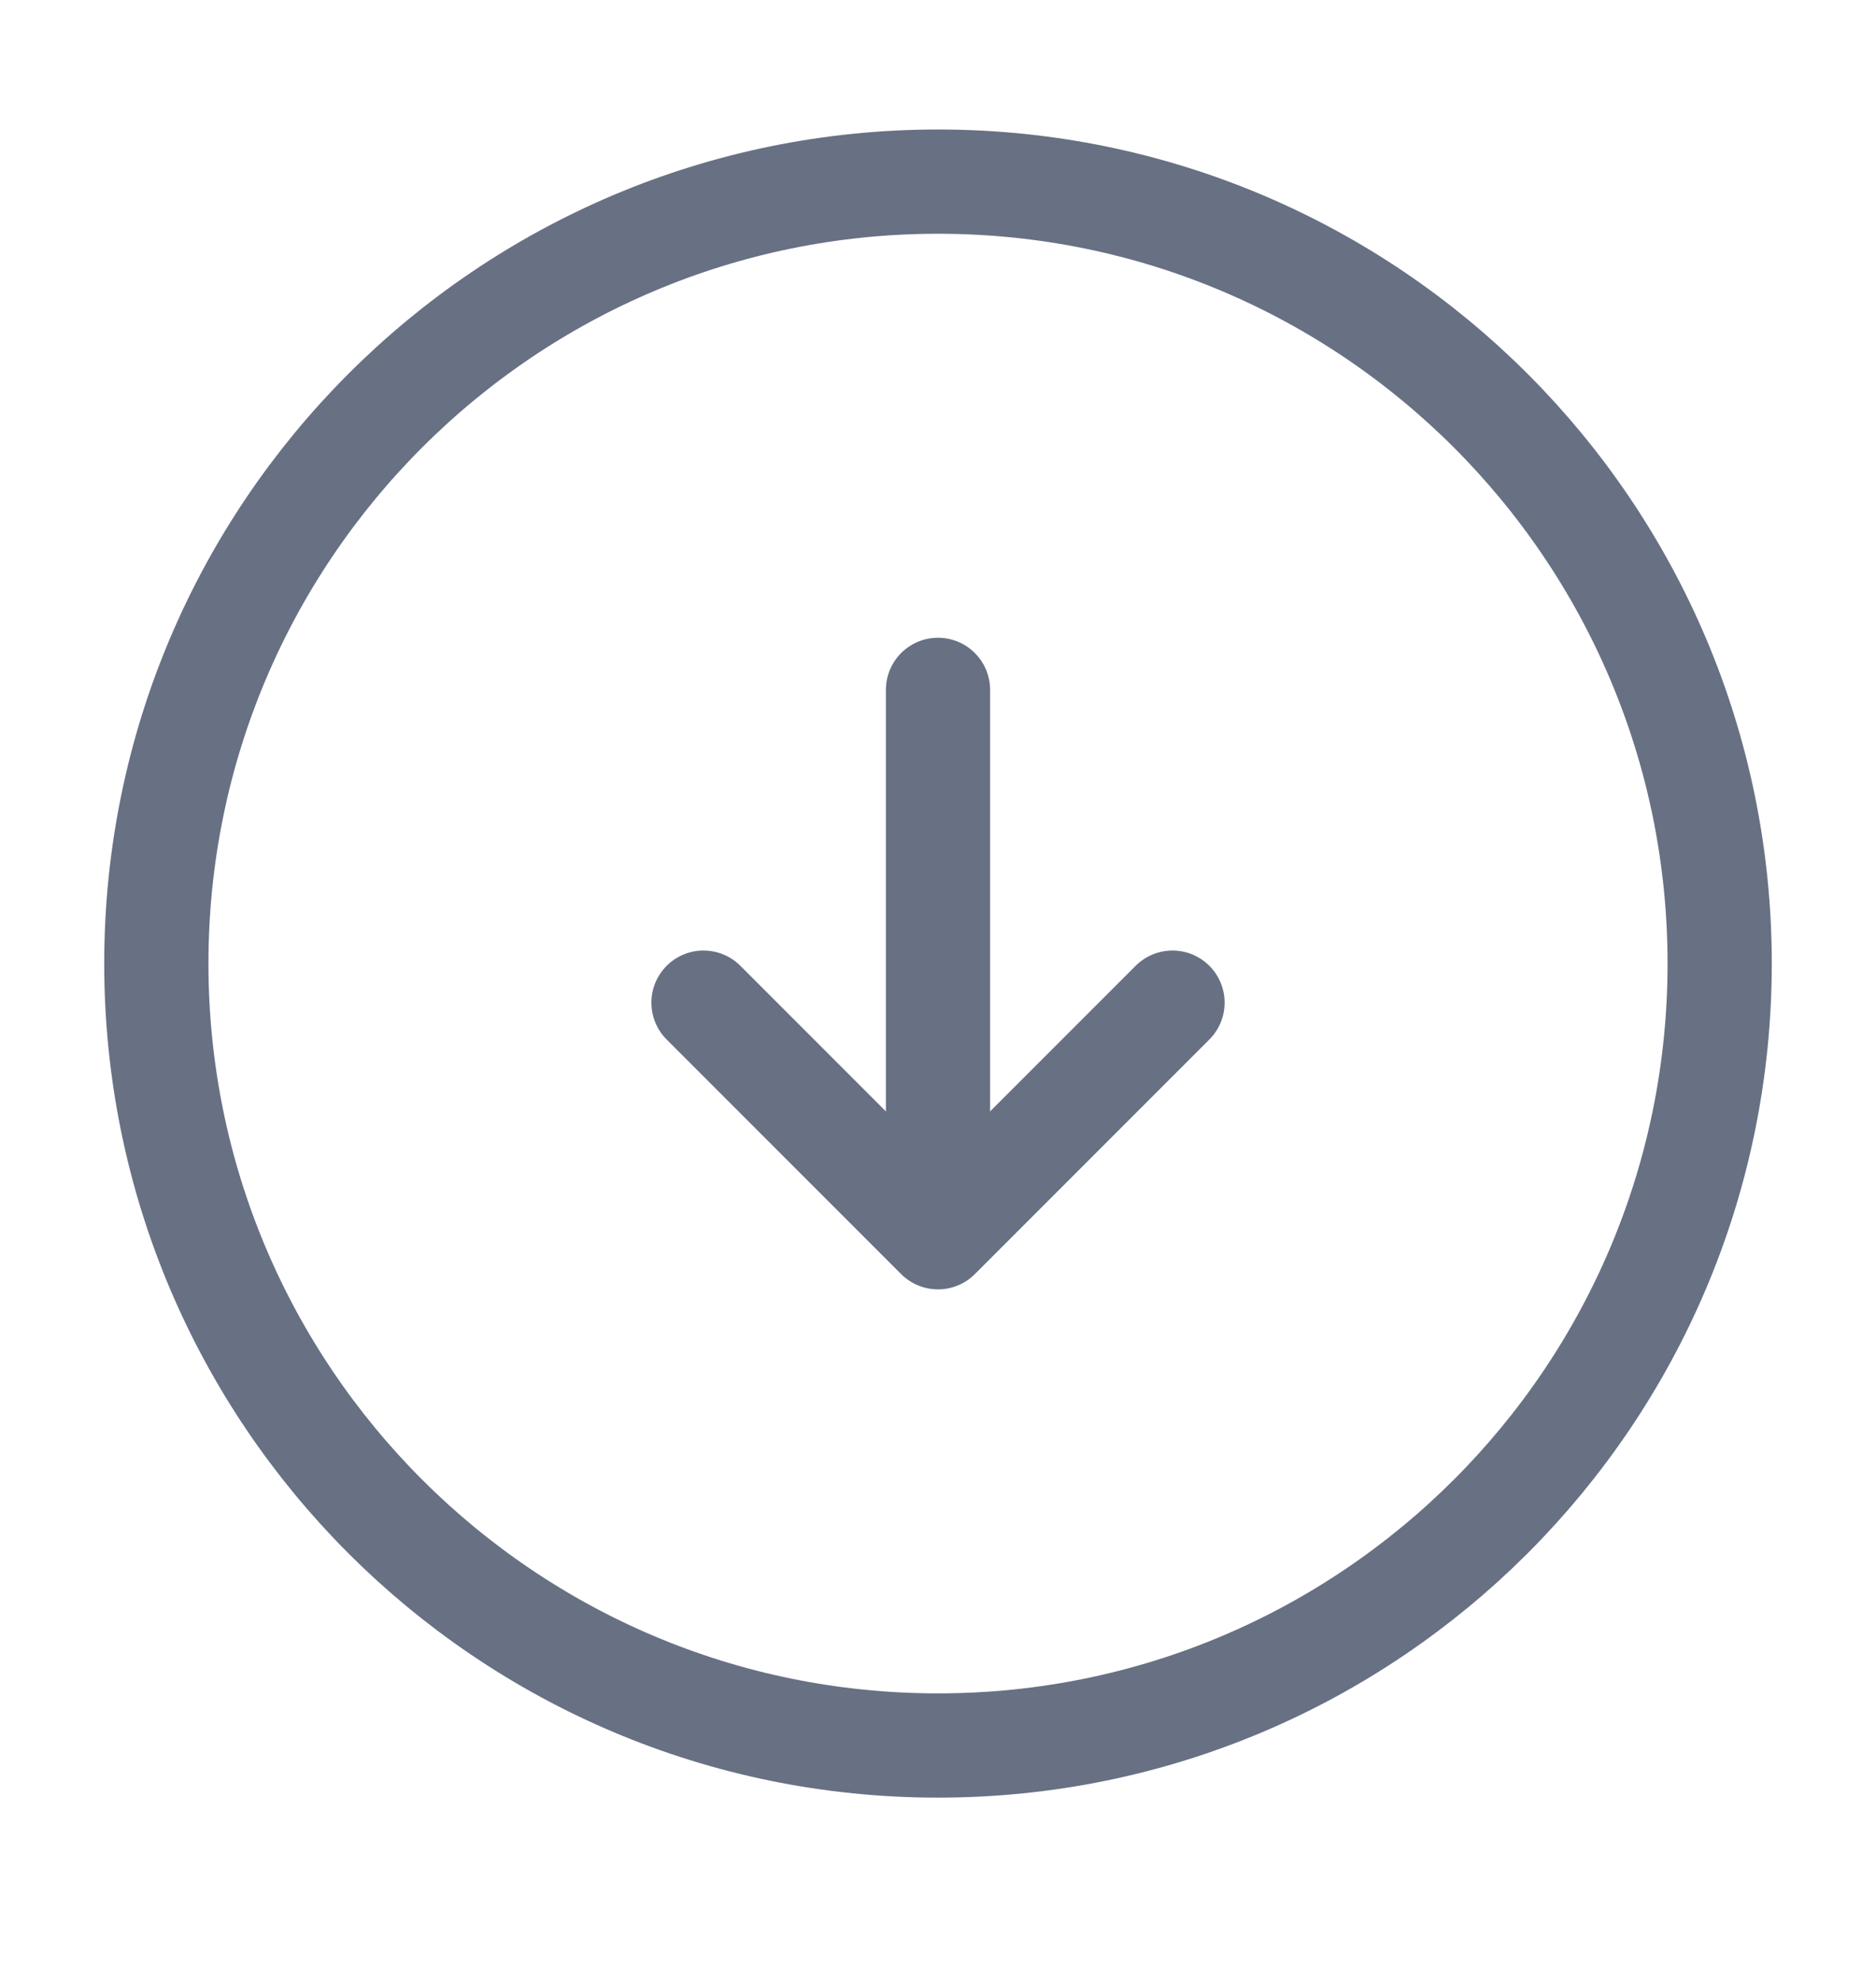
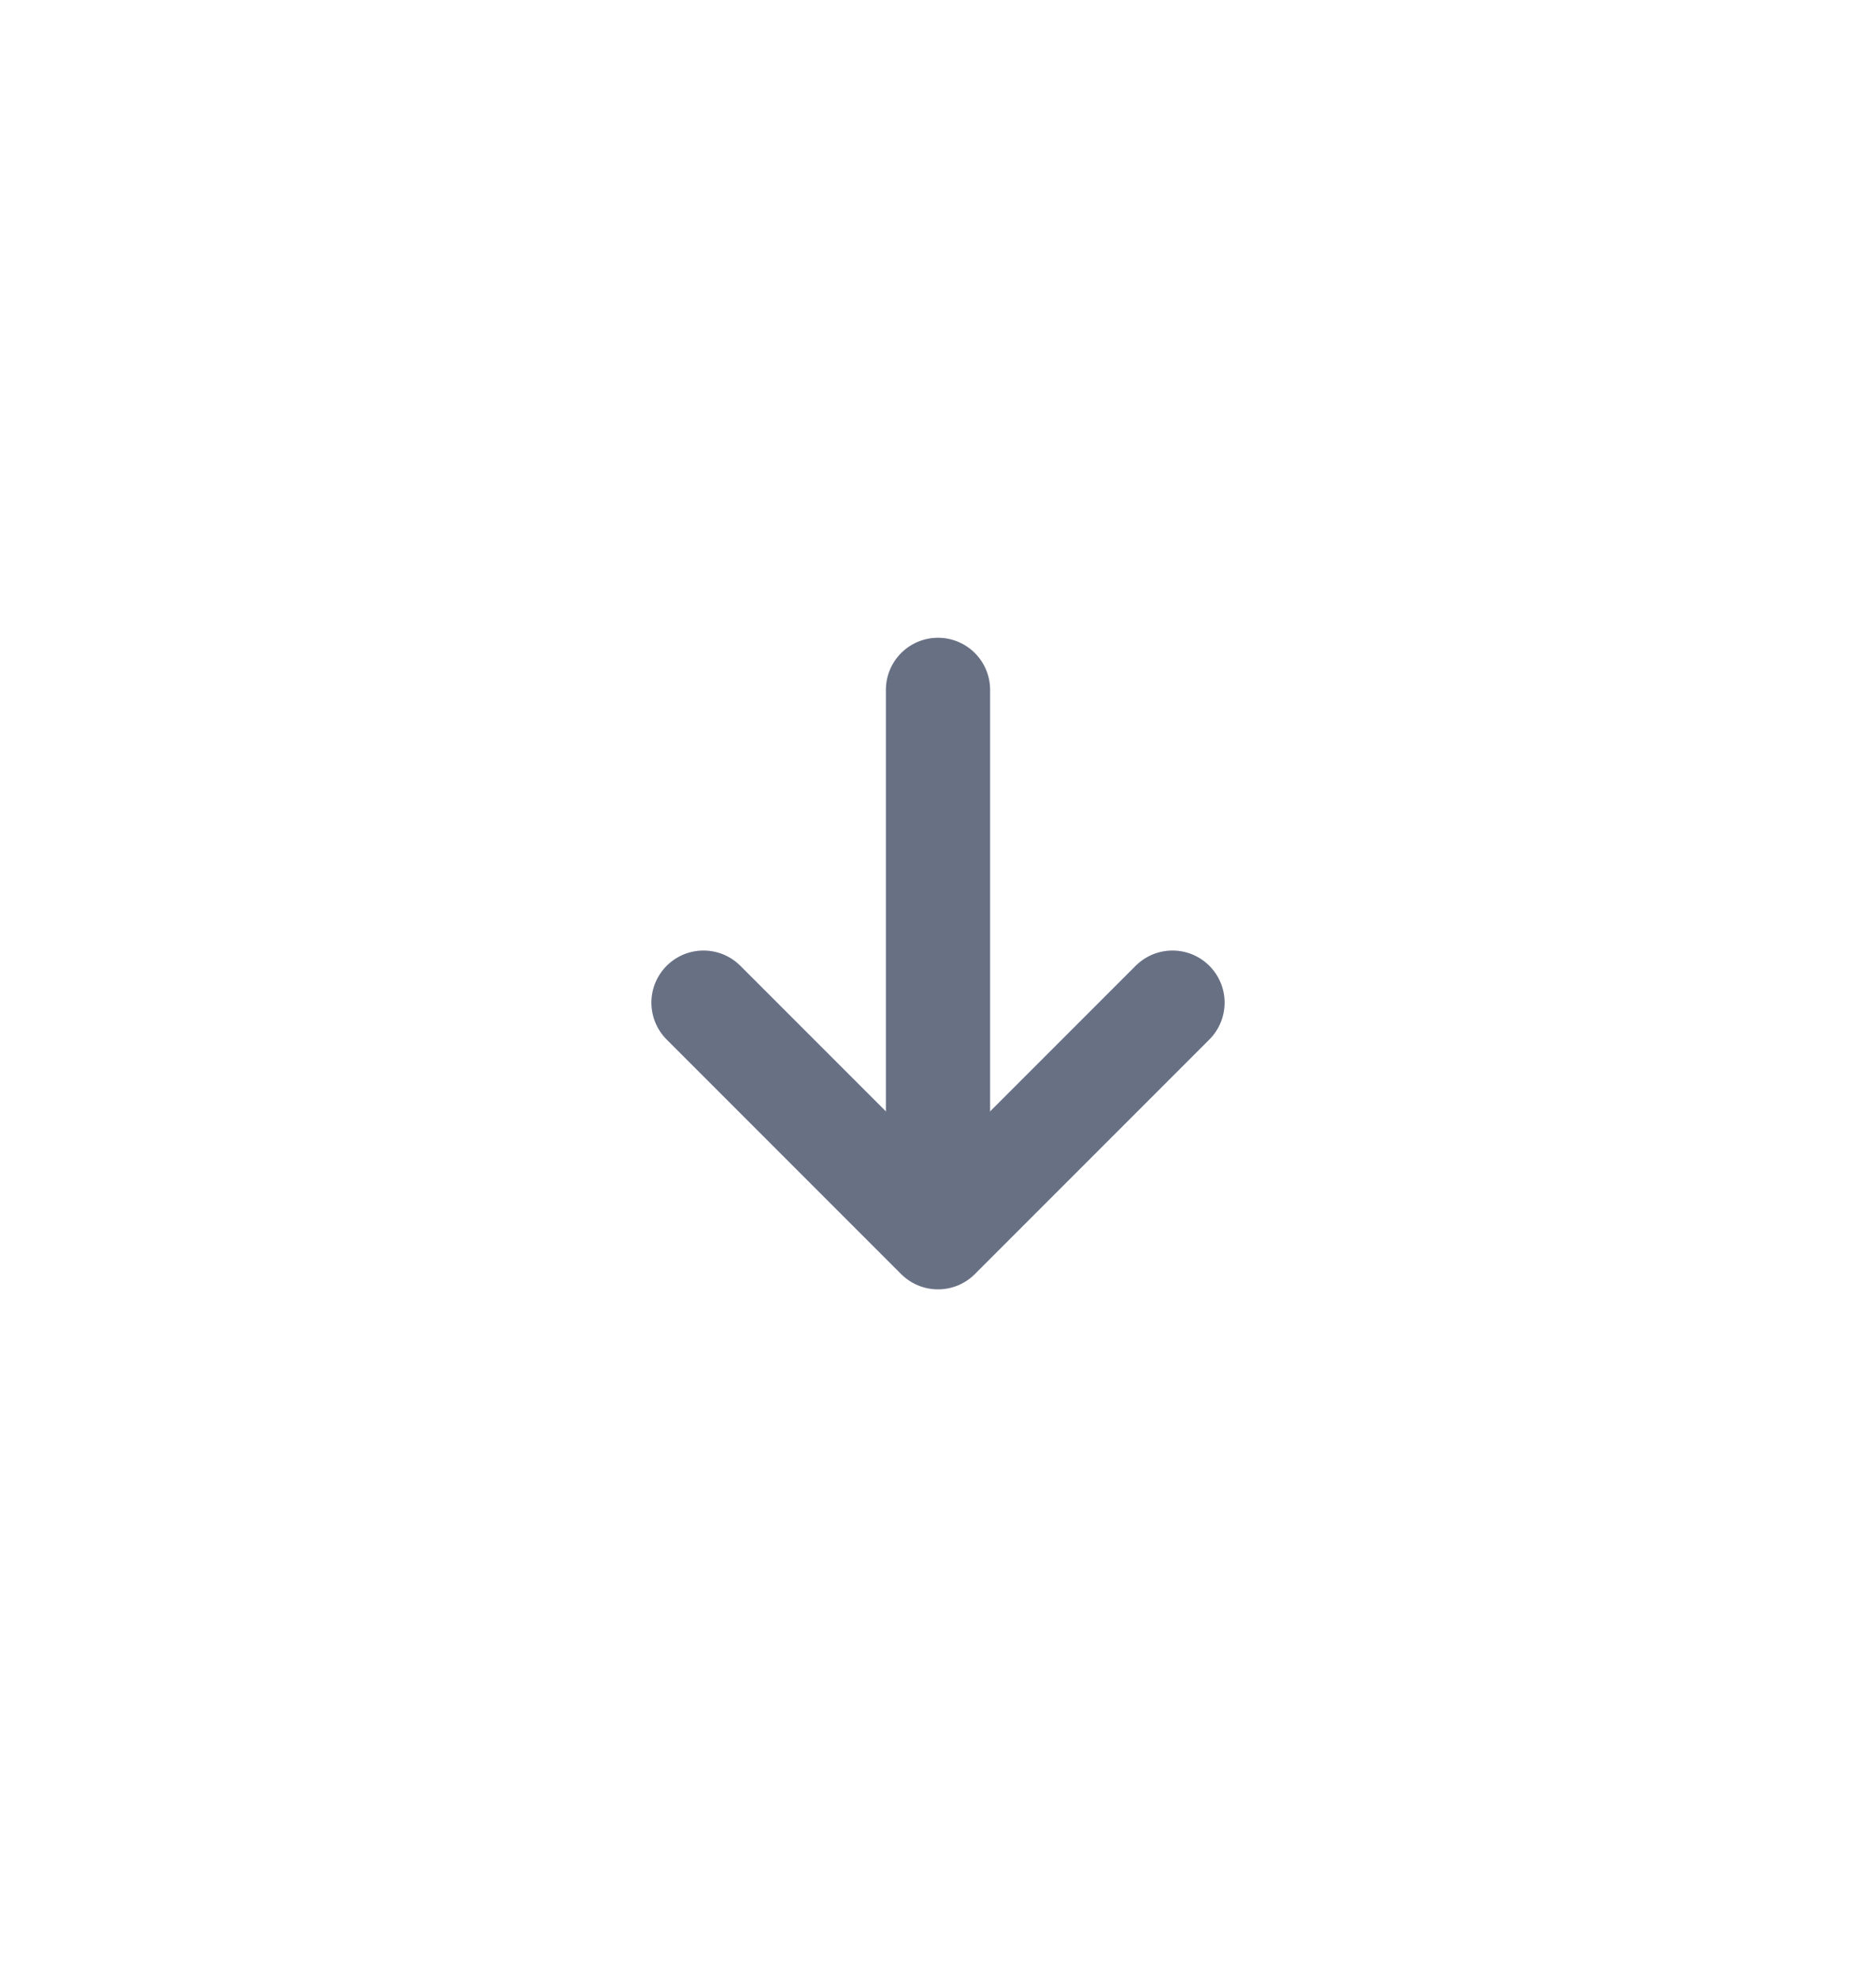
<svg xmlns="http://www.w3.org/2000/svg" width="18" height="19" viewBox="0 0 18 19" fill="none">
-   <path d="M9 16.742C13.142 16.742 16.5 13.385 16.5 9.242C16.5 5.1 13.142 1.742 9 1.742C4.858 1.742 1.5 5.1 1.5 9.242C1.5 13.385 4.858 16.742 9 16.742Z" stroke="#687084" stroke-linecap="round" stroke-linejoin="round" />
  <path d="M9 6.617V11.117" stroke="#687084" stroke-linecap="round" stroke-linejoin="round" />
  <path d="M6.75 9.617L9 11.867L11.25 9.617" stroke="#687084" stroke-linecap="round" stroke-linejoin="round" />
</svg>